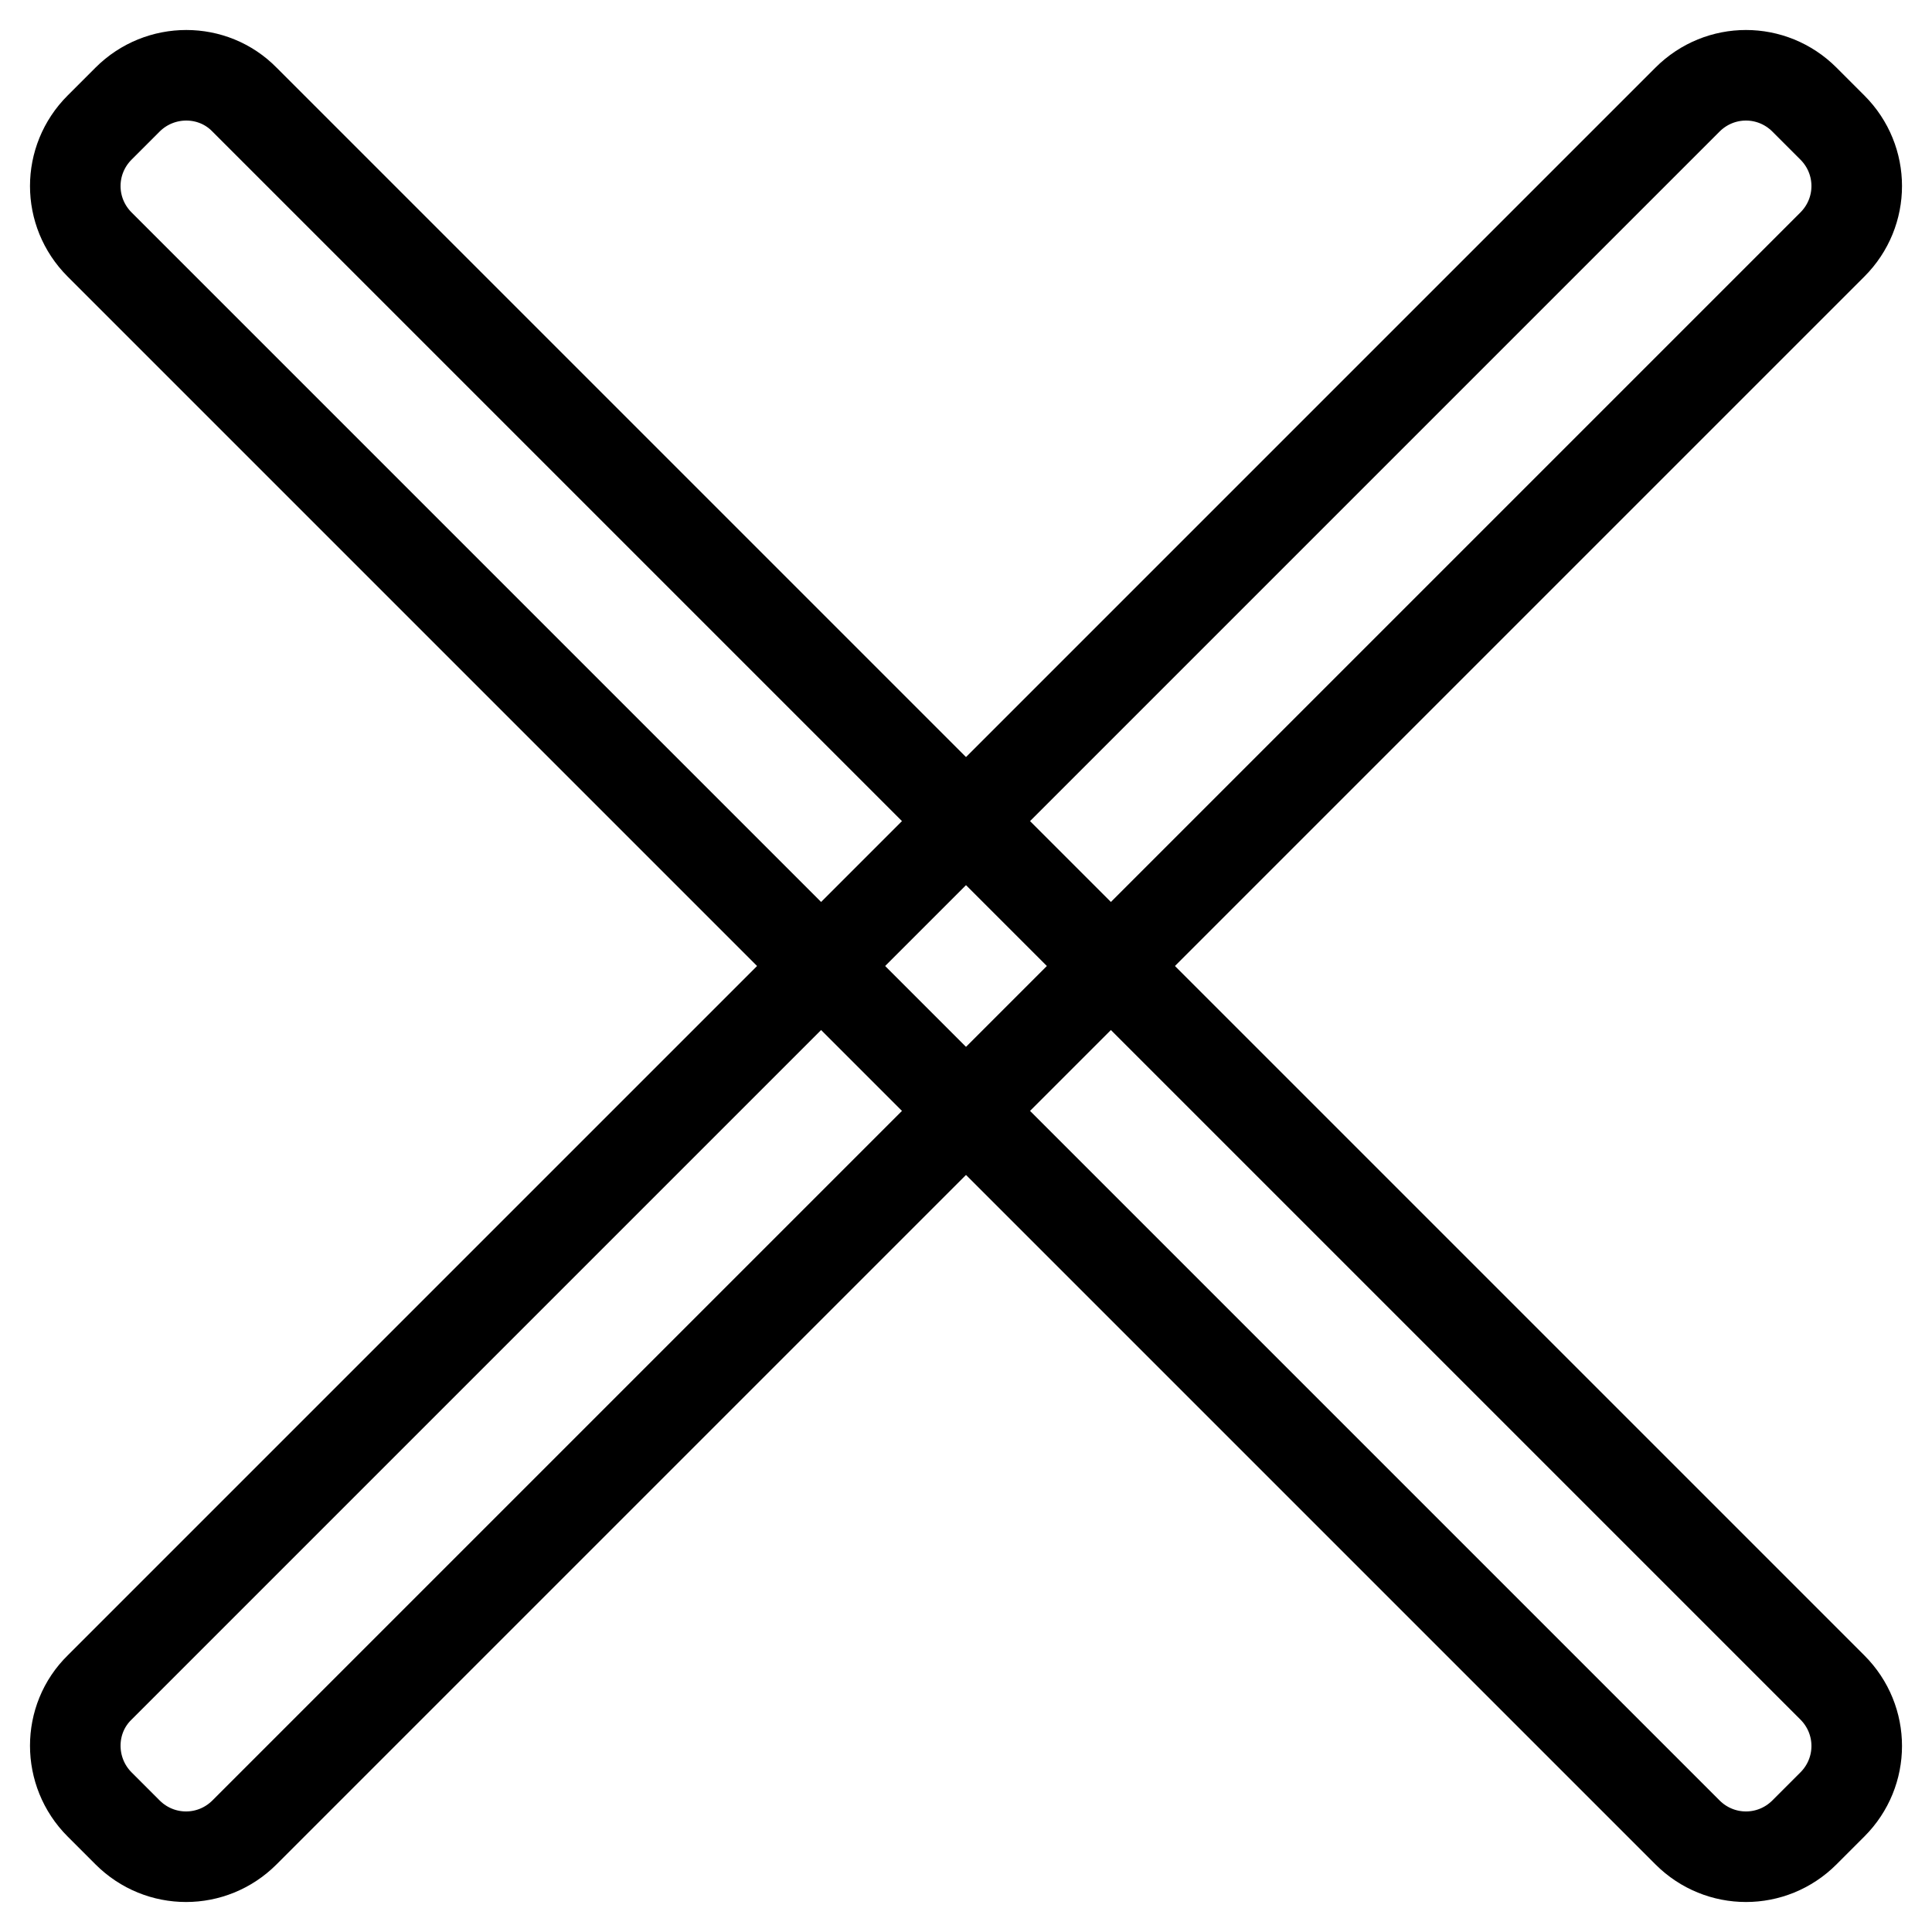
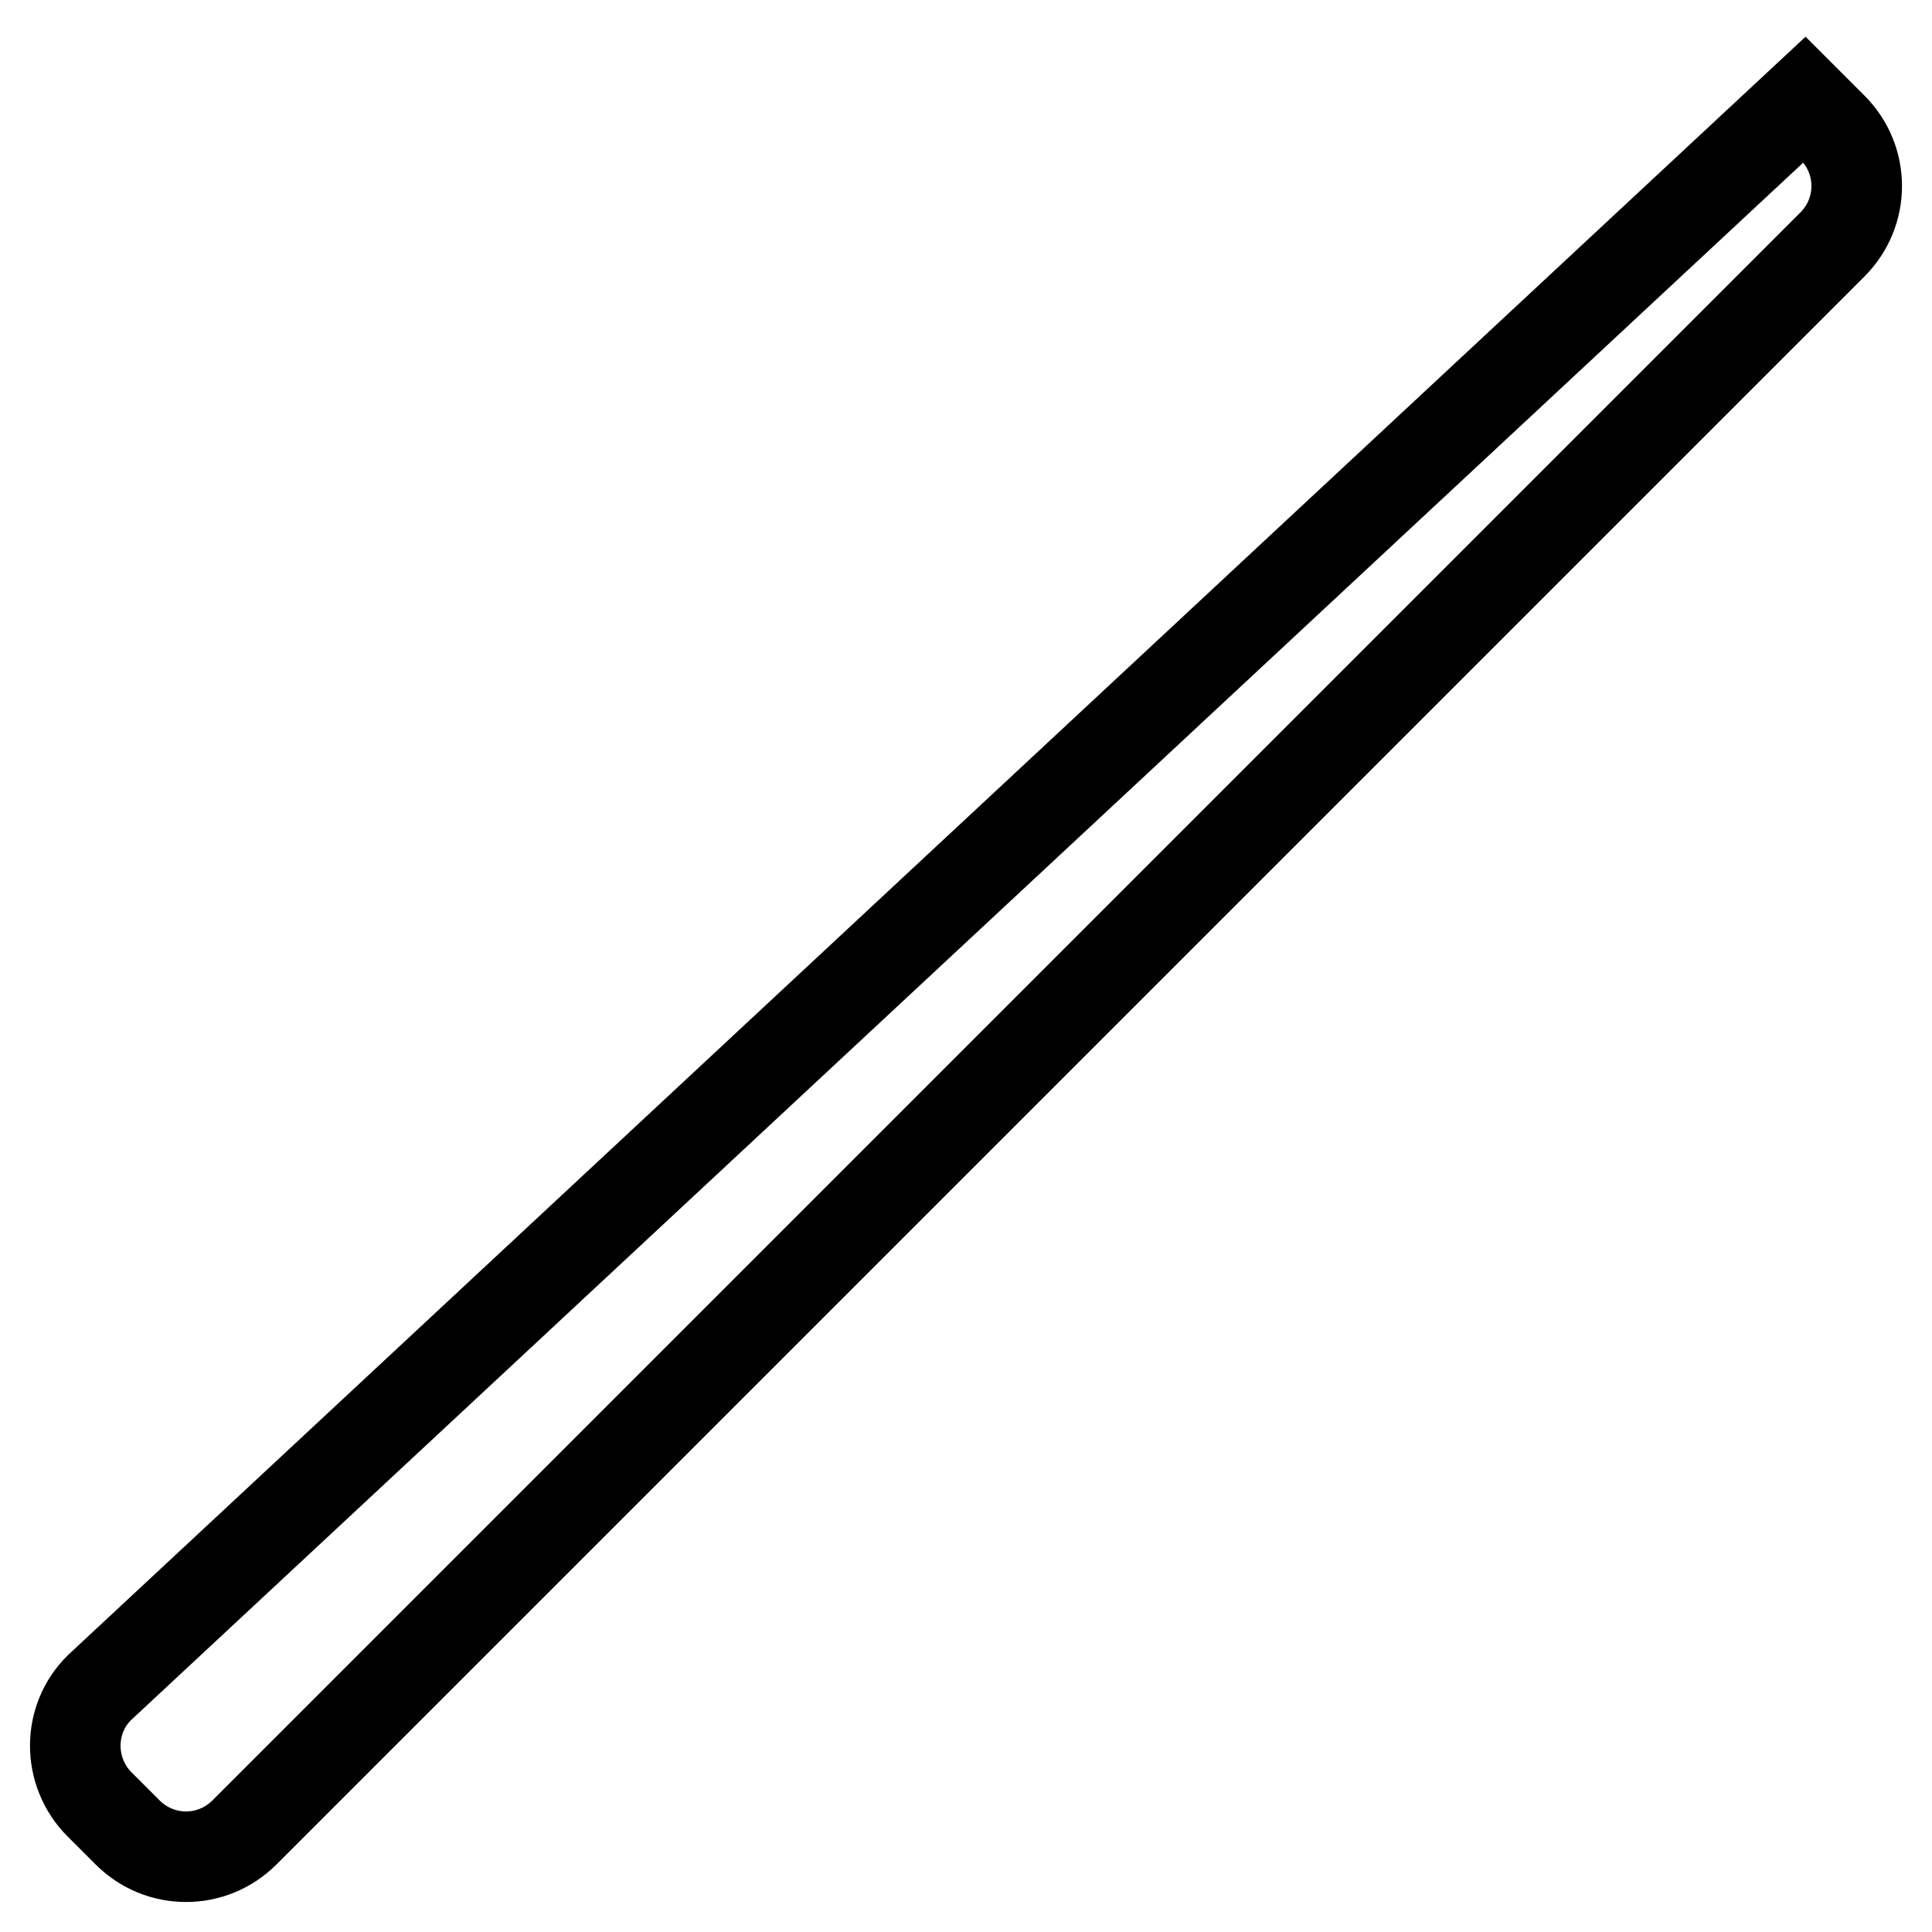
<svg xmlns="http://www.w3.org/2000/svg" version="1.1" x="0px" y="0px" viewBox="0 0 256 256" enable-background="new 0 0 256 256" xml:space="preserve">
  <g>
    <g>
-       <path stroke-width="12" fill-opacity="0" stroke="#000000" d="M13.2,239.1l3.7,3.7c4.3,4.3,11.2,4.3,15.5,0L242.8,32.4c4.3-4.3,4.3-11.2,0-15.5l-3.7-3.7c-4.3-4.3-11.2-4.3-15.5,0L13.2,223.6C8.9,227.8,8.9,234.8,13.2,239.1z" />
-       <path stroke-width="12" fill-opacity="0" stroke="#000000" d="M16.9,13.2l-3.7,3.7c-4.3,4.3-4.3,11.2,0,15.5l210.4,210.4c4.3,4.3,11.2,4.3,15.5,0l3.7-3.7c4.3-4.3,4.3-11.2,0-15.5L32.4,13.2C28.2,8.9,21.2,8.9,16.9,13.2z" />
+       <path stroke-width="12" fill-opacity="0" stroke="#000000" d="M13.2,239.1l3.7,3.7c4.3,4.3,11.2,4.3,15.5,0L242.8,32.4c4.3-4.3,4.3-11.2,0-15.5l-3.7-3.7L13.2,223.6C8.9,227.8,8.9,234.8,13.2,239.1z" />
    </g>
  </g>
</svg>